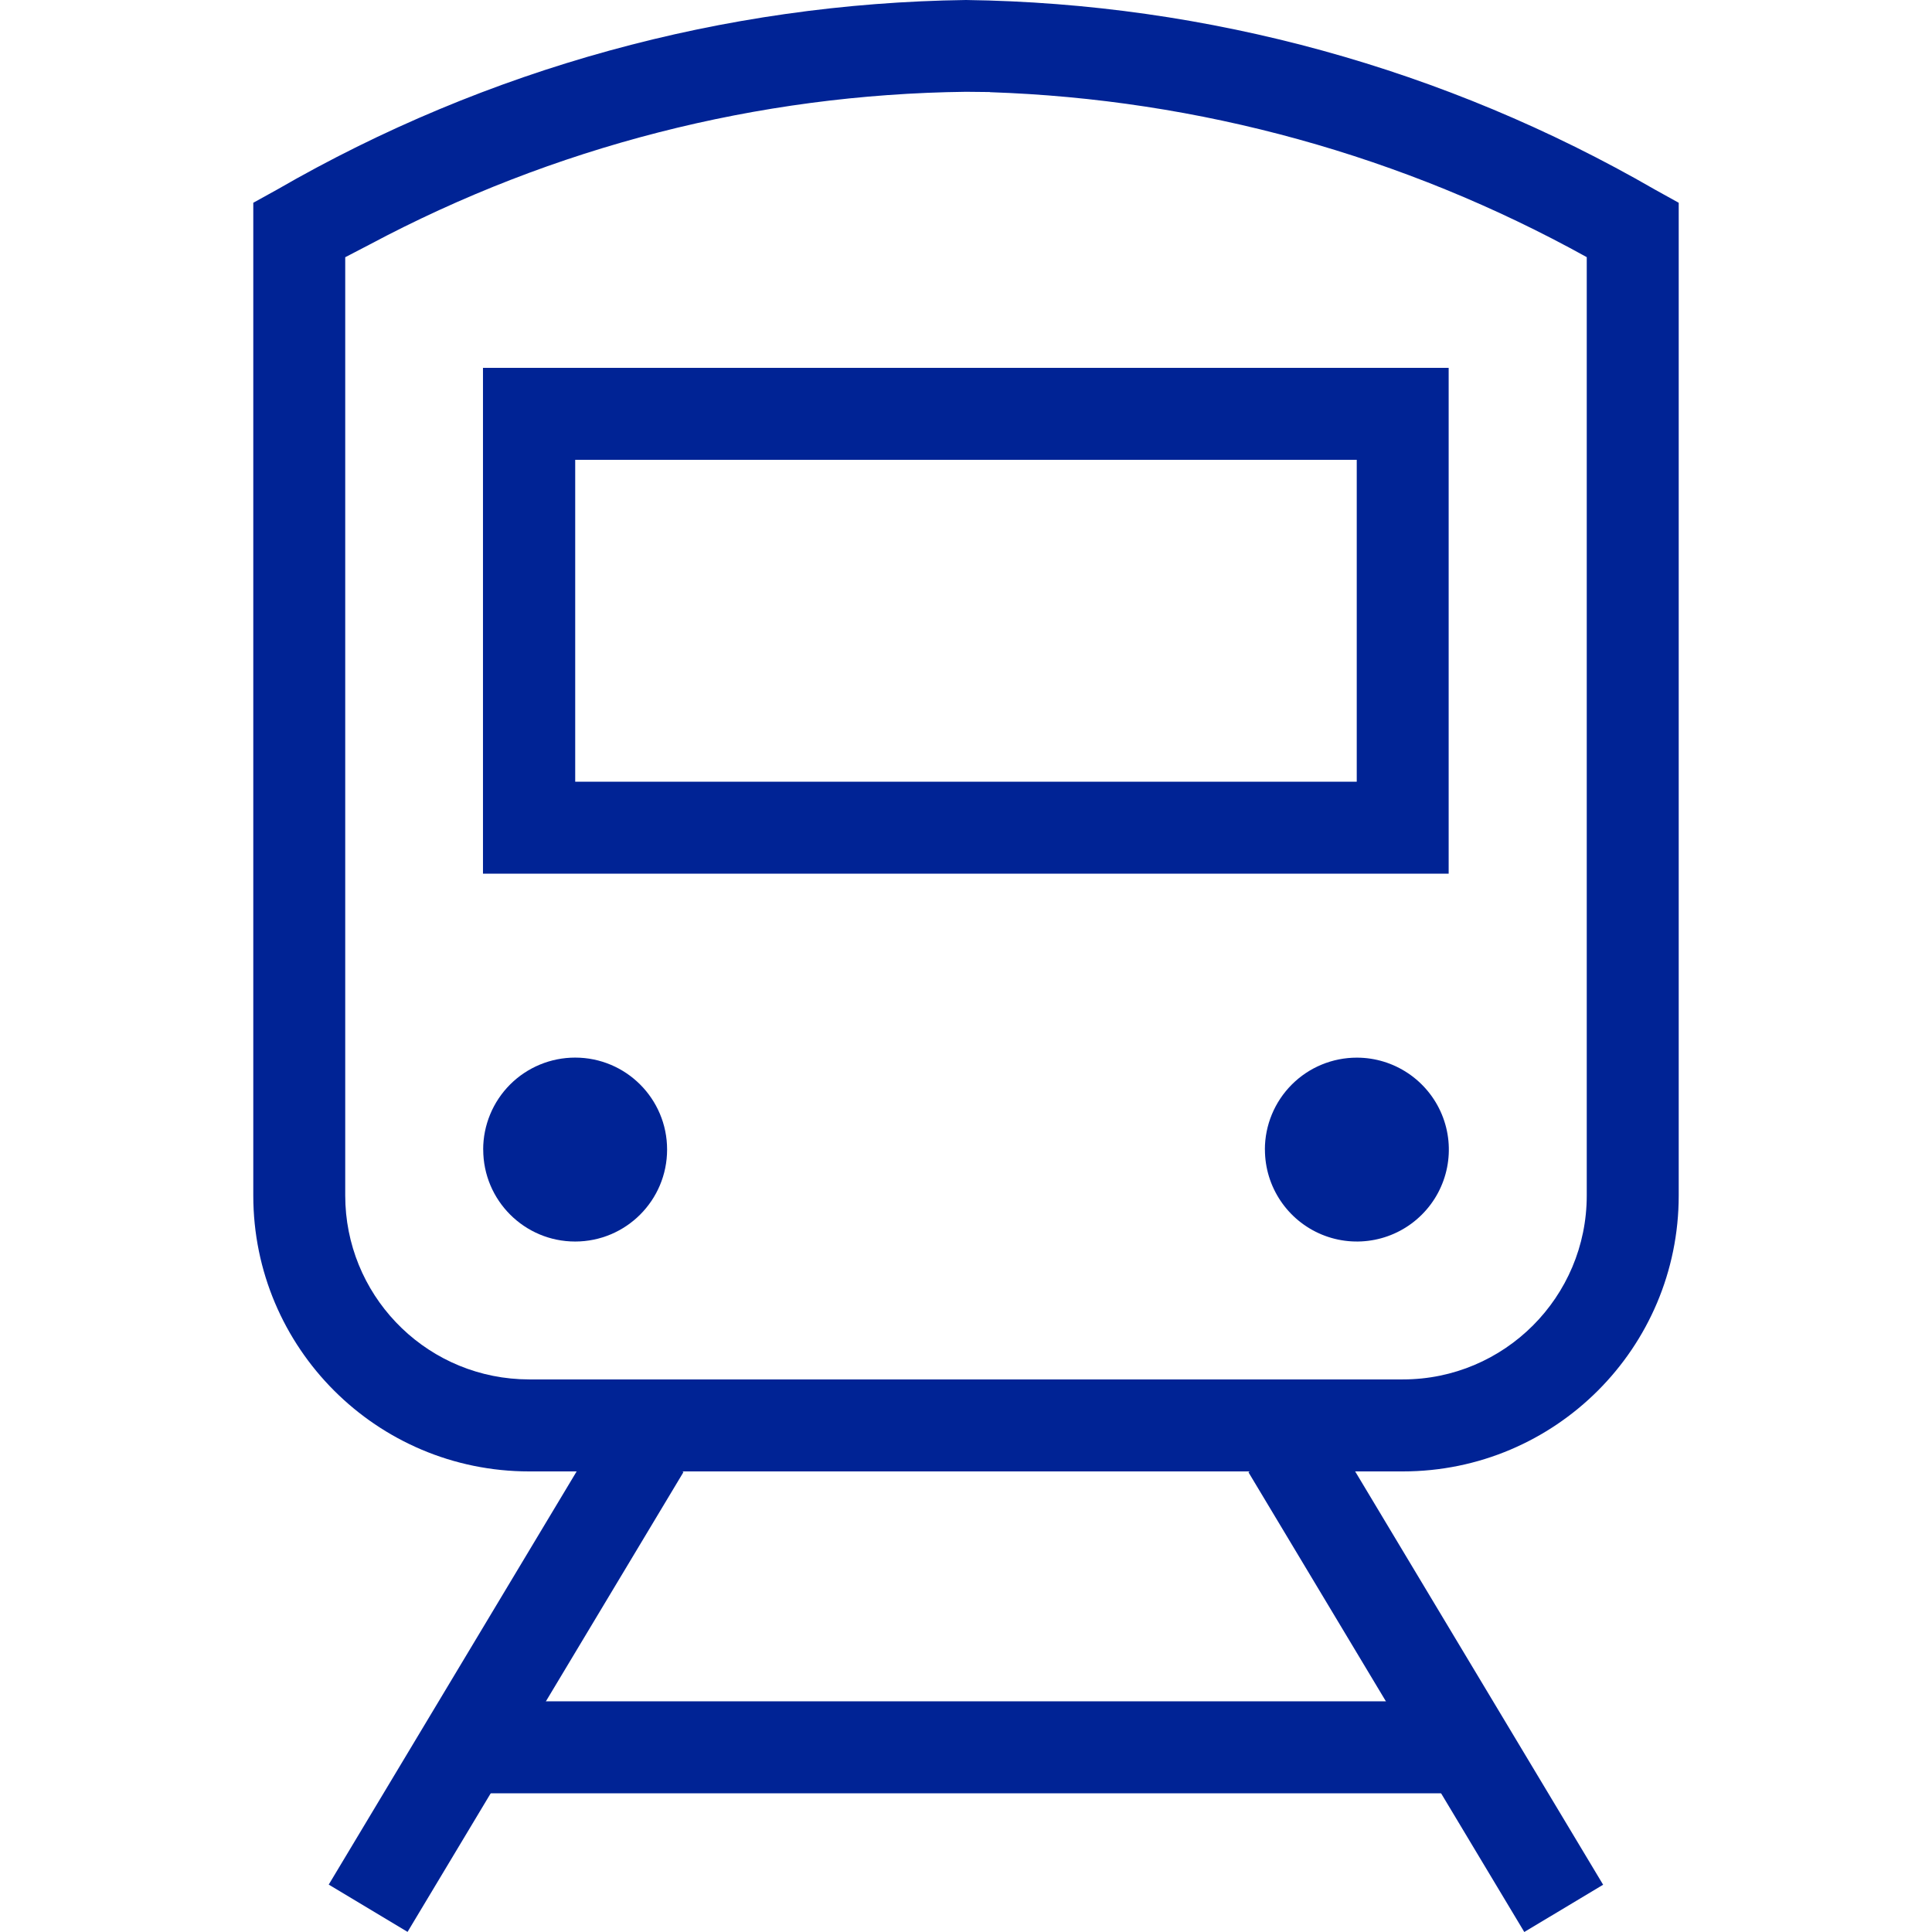
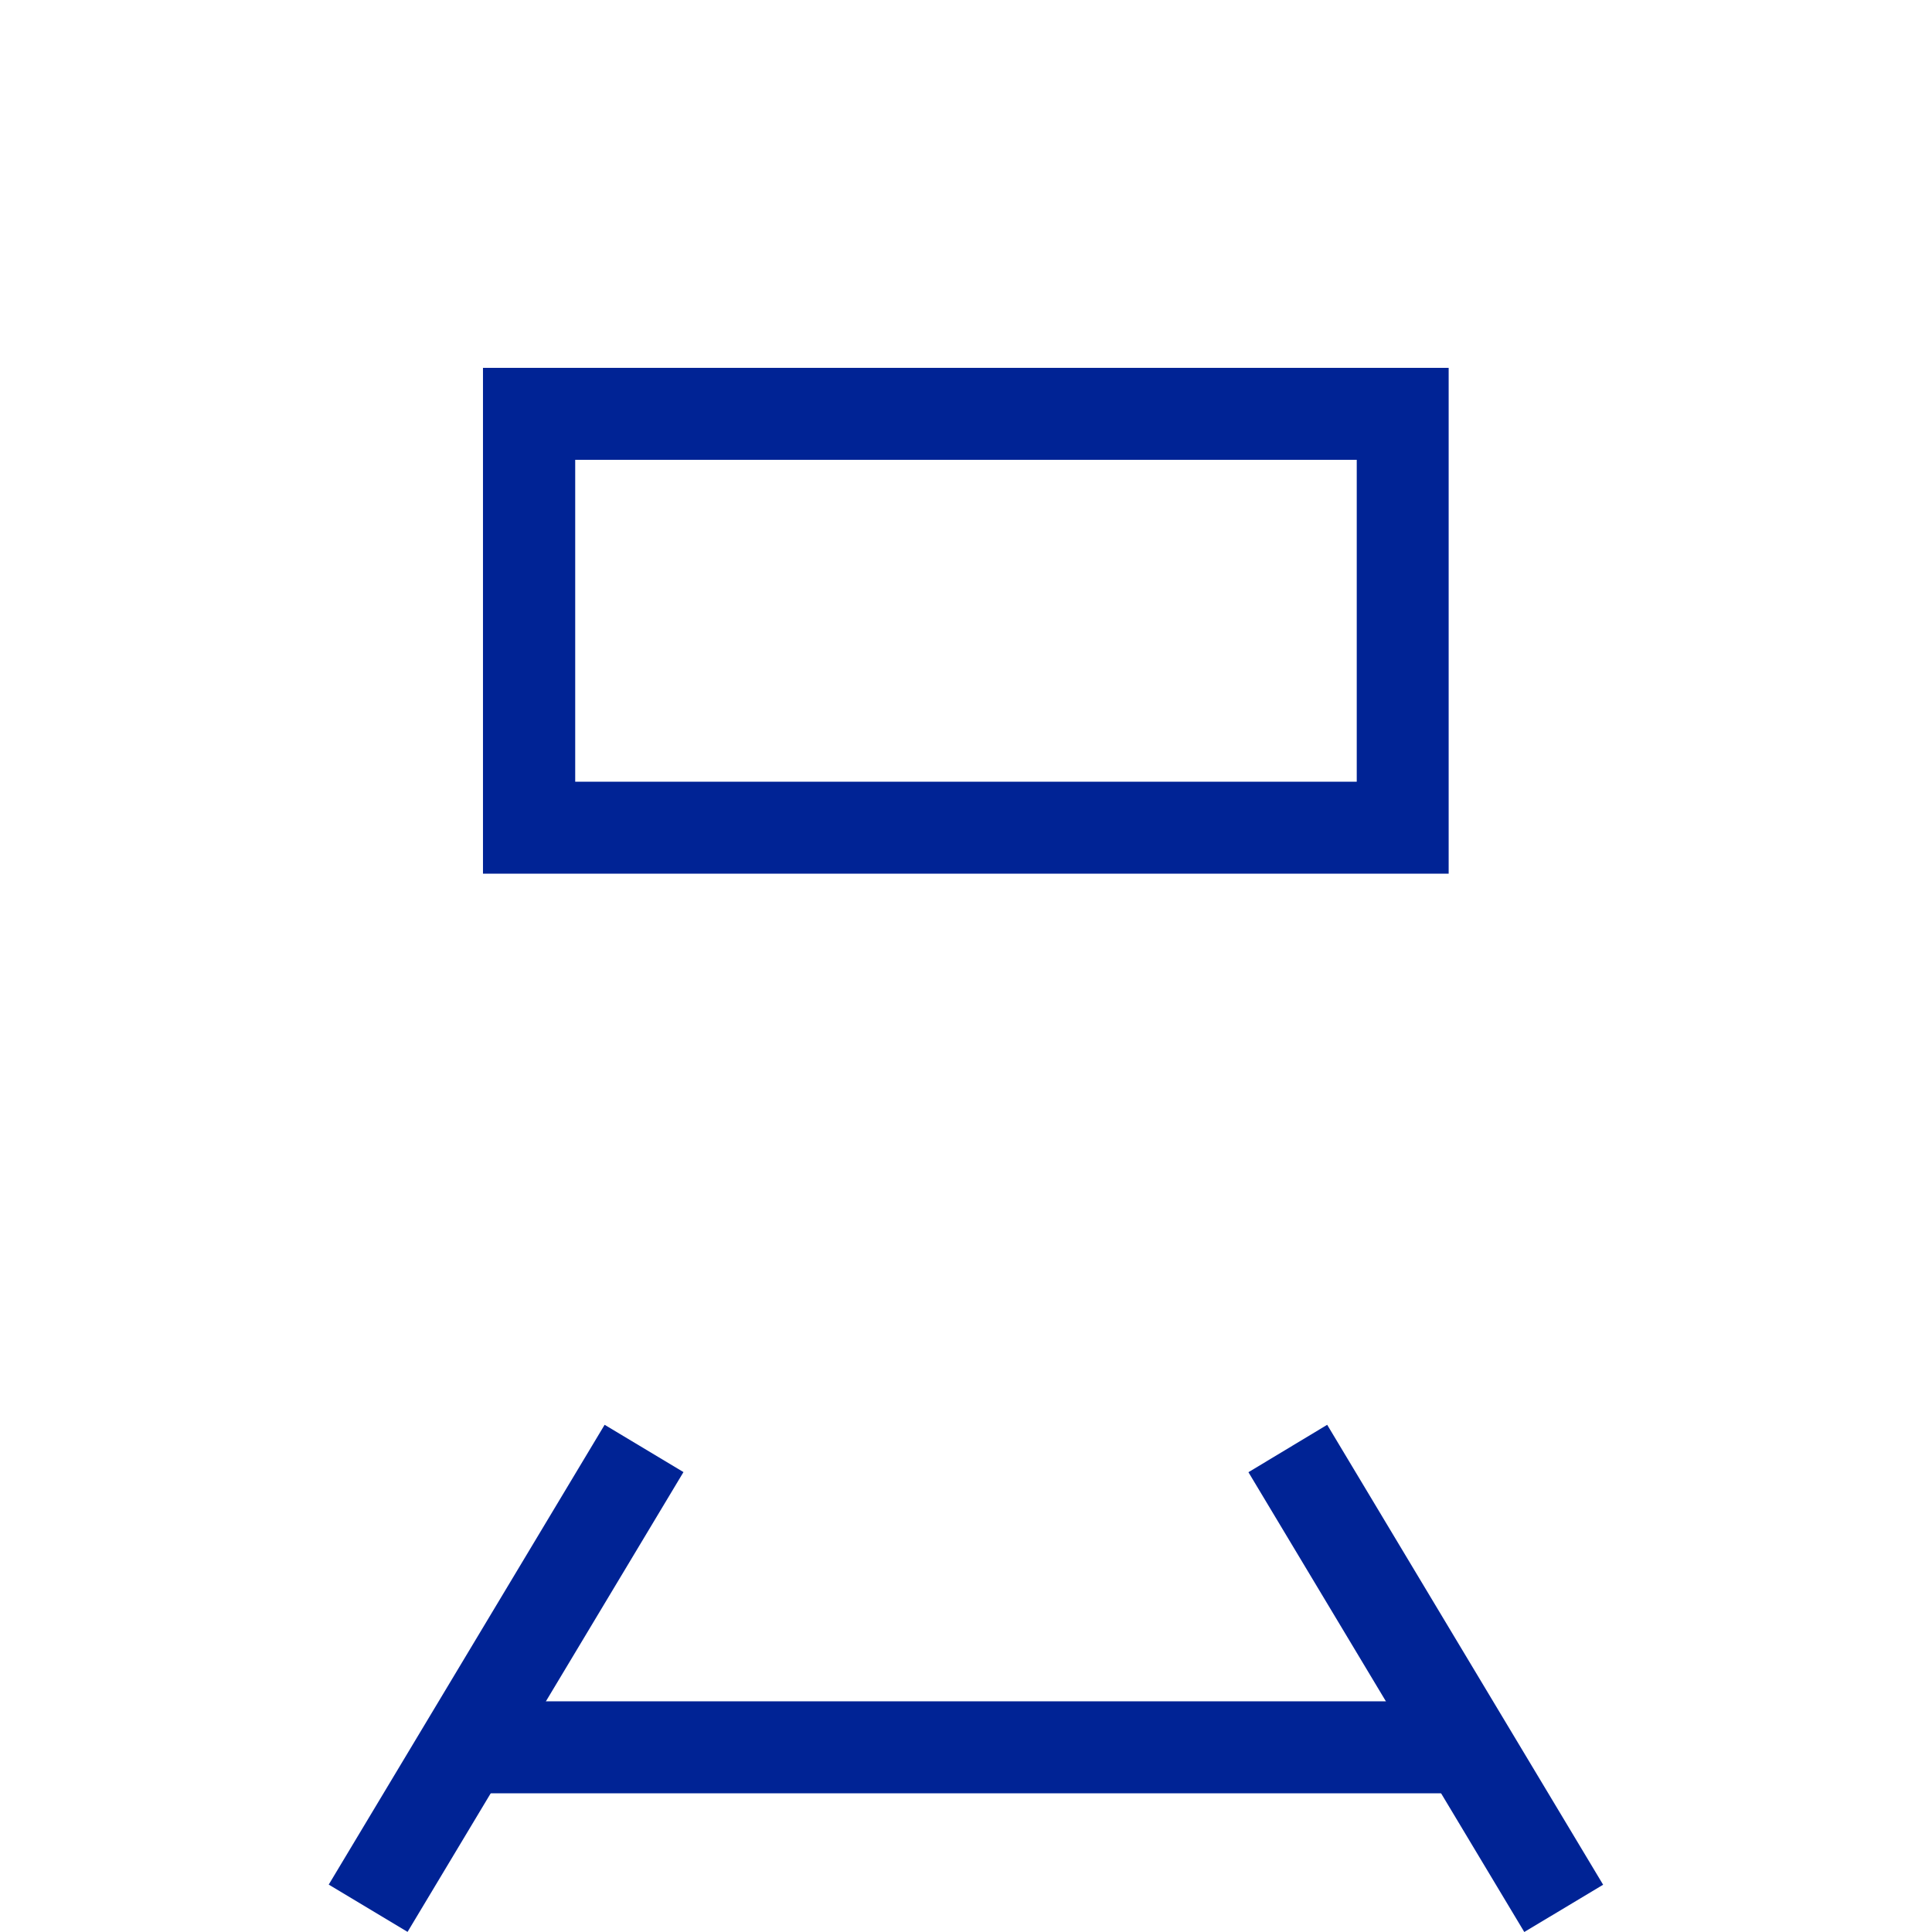
<svg xmlns="http://www.w3.org/2000/svg" version="1.1" id="图层_1" x="0px" y="0px" width="80px" height="80px" viewBox="0 0 80 80" enable-background="new 0 0 80 80" xml:space="preserve">
-   <path fill="#002395" d="M40,0C29.976,0.134,20.154,2.837,11.473,7.851l-0.985,0.545v41.108c0,6.309,5.115,11.424,11.424,11.424  h36.176c6.309,0,11.424-5.115,11.424-11.424V8.396l-0.984-0.545C59.846,2.838,50.023,0.135,40,0 M40.986,3.817  c8.664,0.288,17.136,2.629,24.718,6.831v38.855c0,4.206-3.41,7.616-7.616,7.616H21.912l-0.382-0.01  c-4.053-0.203-7.234-3.549-7.235-7.606V10.651l1-0.52C22.905,6.074,31.377,3.902,40,3.801l0.986,0.01V3.817z" />
-   <path fill="#002395" d="M20.009,47.6c0,2.104,1.705,3.809,3.807,3.809s3.807-1.705,3.807-3.809c0-2.103-1.705-3.807-3.807-3.807  c-1.01-0.001-1.979,0.4-2.693,1.113c-0.714,0.715-1.116,1.683-1.116,2.693H20.009L20.009,47.6z" />
-   <path fill="#002395" d="M52.378,47.6c0,1.541,0.929,2.928,2.351,3.519c1.422,0.589,3.061,0.264,4.149-0.826  c1.089-1.088,1.415-2.726,0.825-4.147s-1.979-2.351-3.518-2.351c-1.011-0.001-1.979,0.399-2.693,1.113  c-0.715,0.715-1.116,1.683-1.116,2.692H52.378z" />
  <path fill="#002395" d="M25.036,58.998l3.265,1.958L16.876,79.995l-3.264-1.958L25.036,58.998z M54.956,58.998l-3.261,1.963  L63.118,80l3.264-1.958L54.956,58.998z M59.986,15.232H19.999v20.944h39.987V15.232z M56.18,19.04v13.329H23.818V19.04h32.368H56.18  z" />
  <rect x="20.004" y="70.448" fill="#002395" width="39.988" height="3.809" />
</svg>